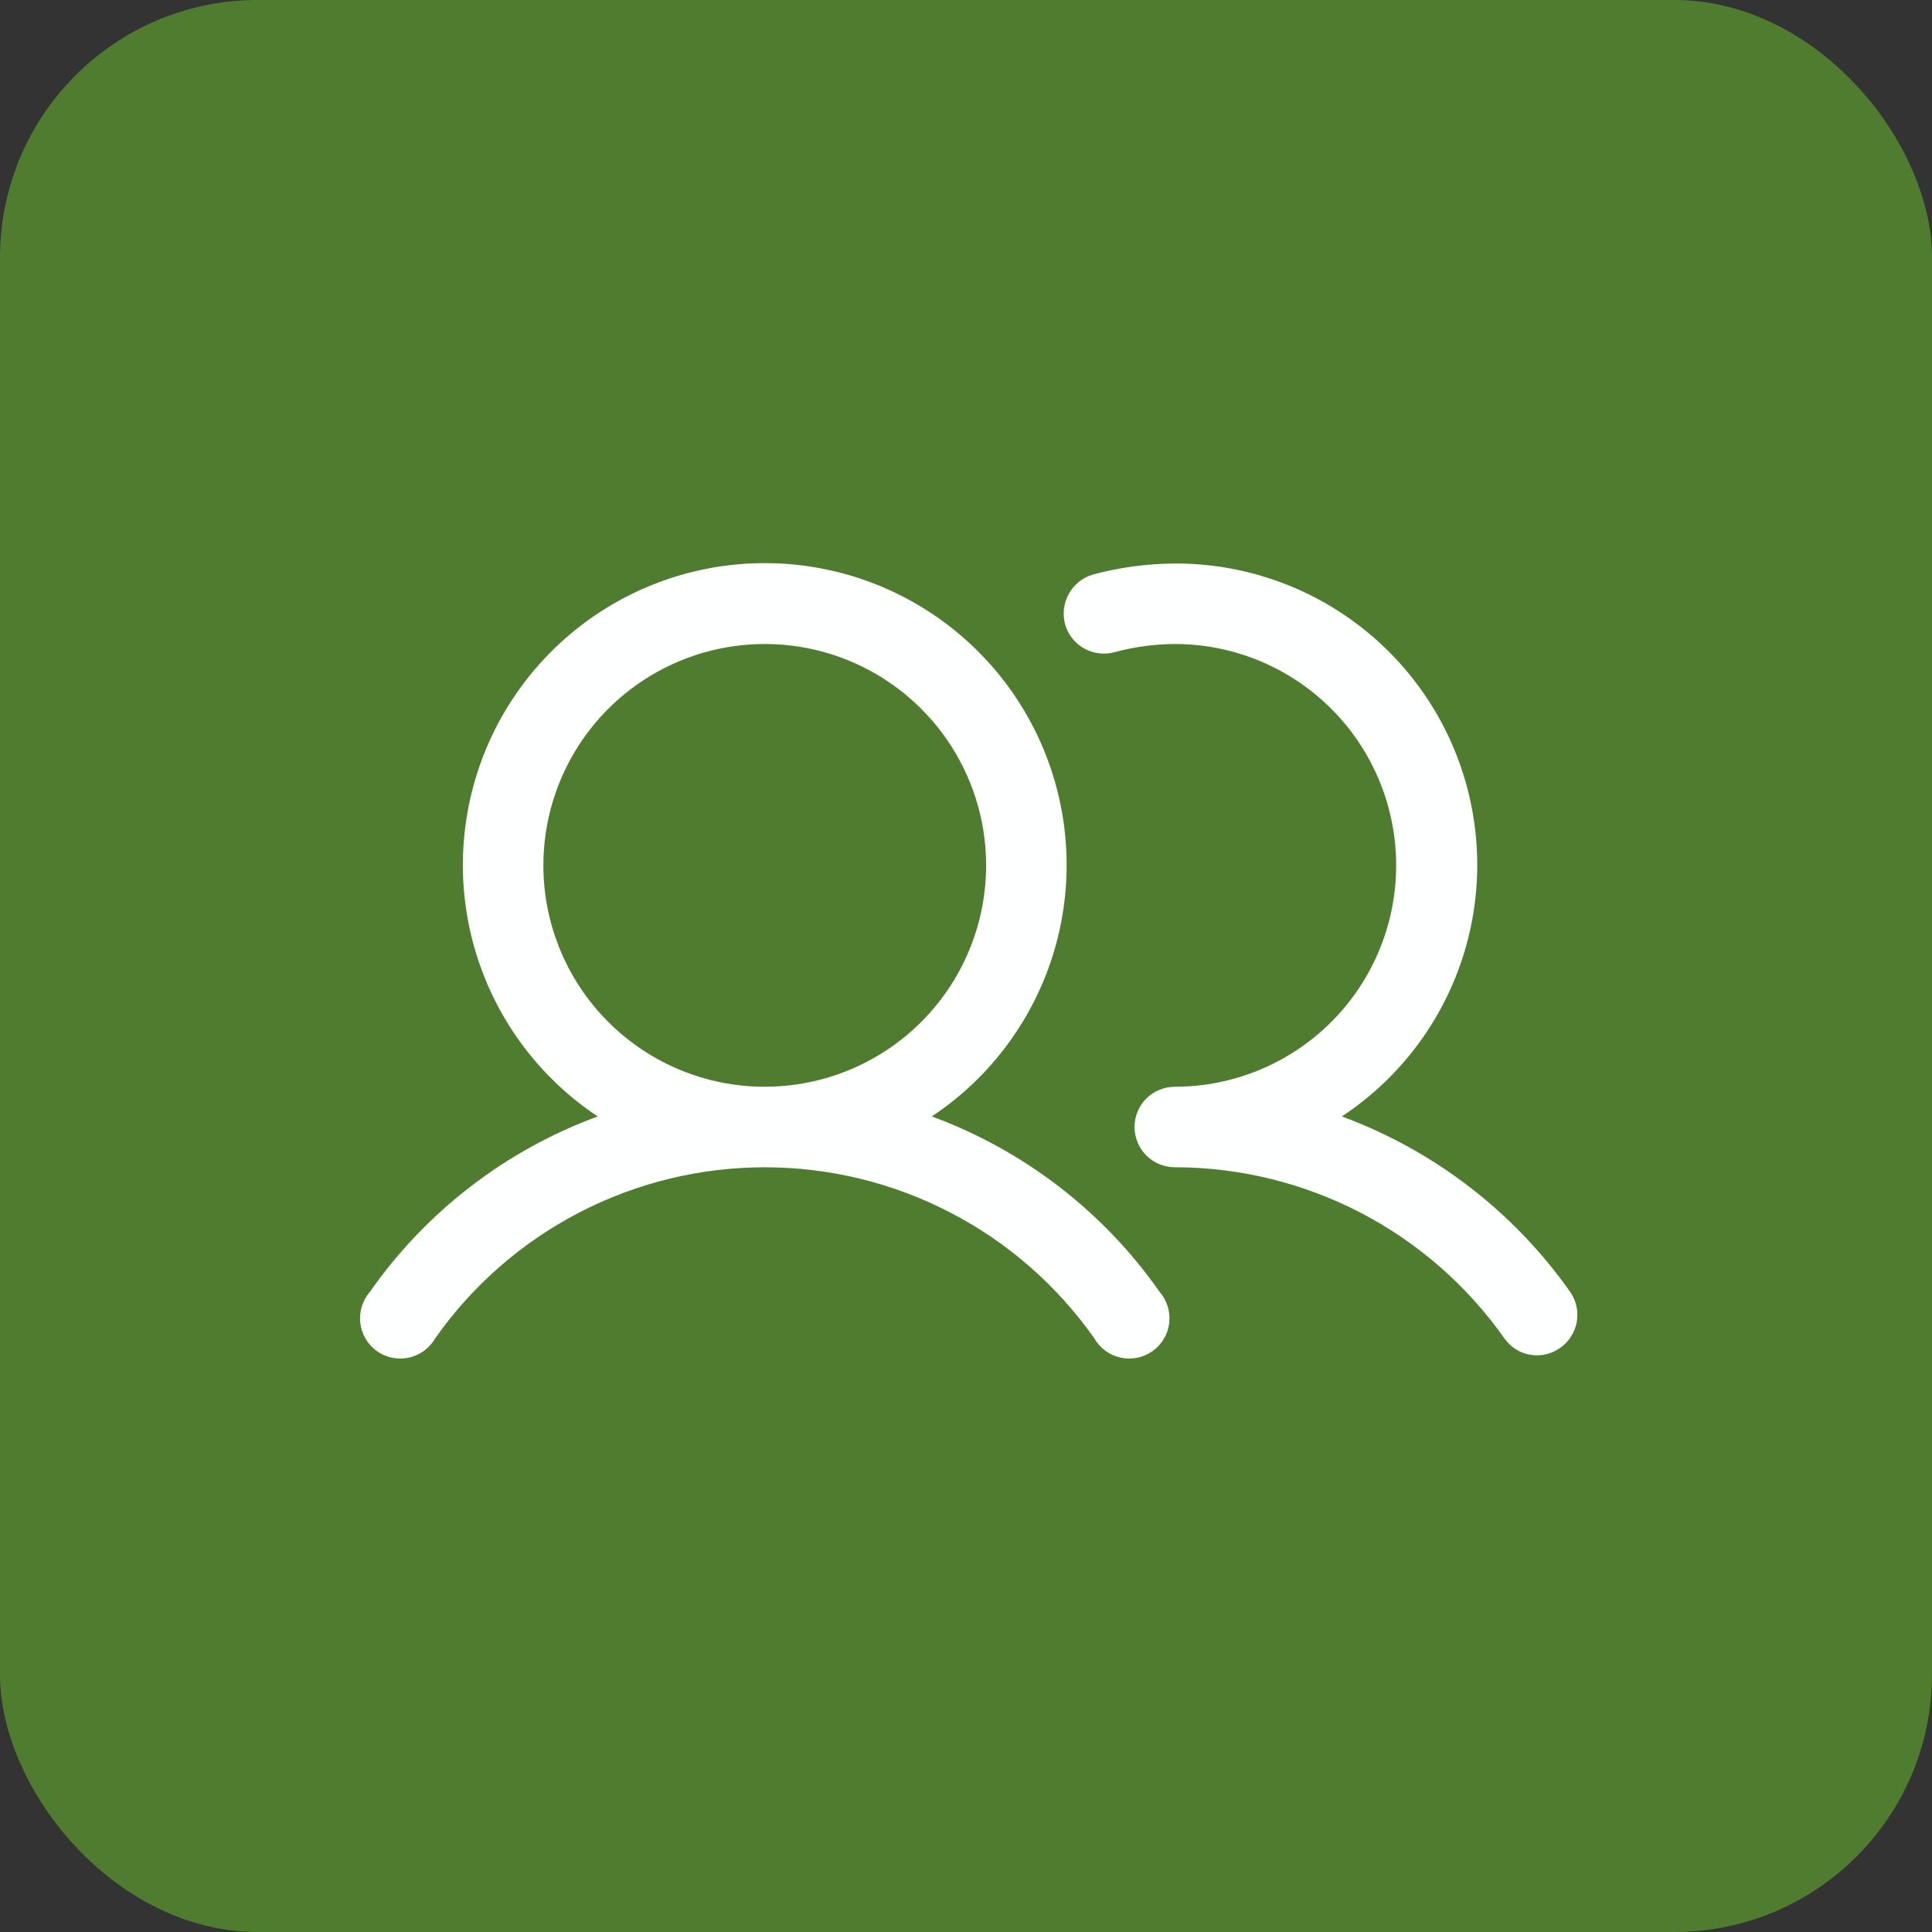
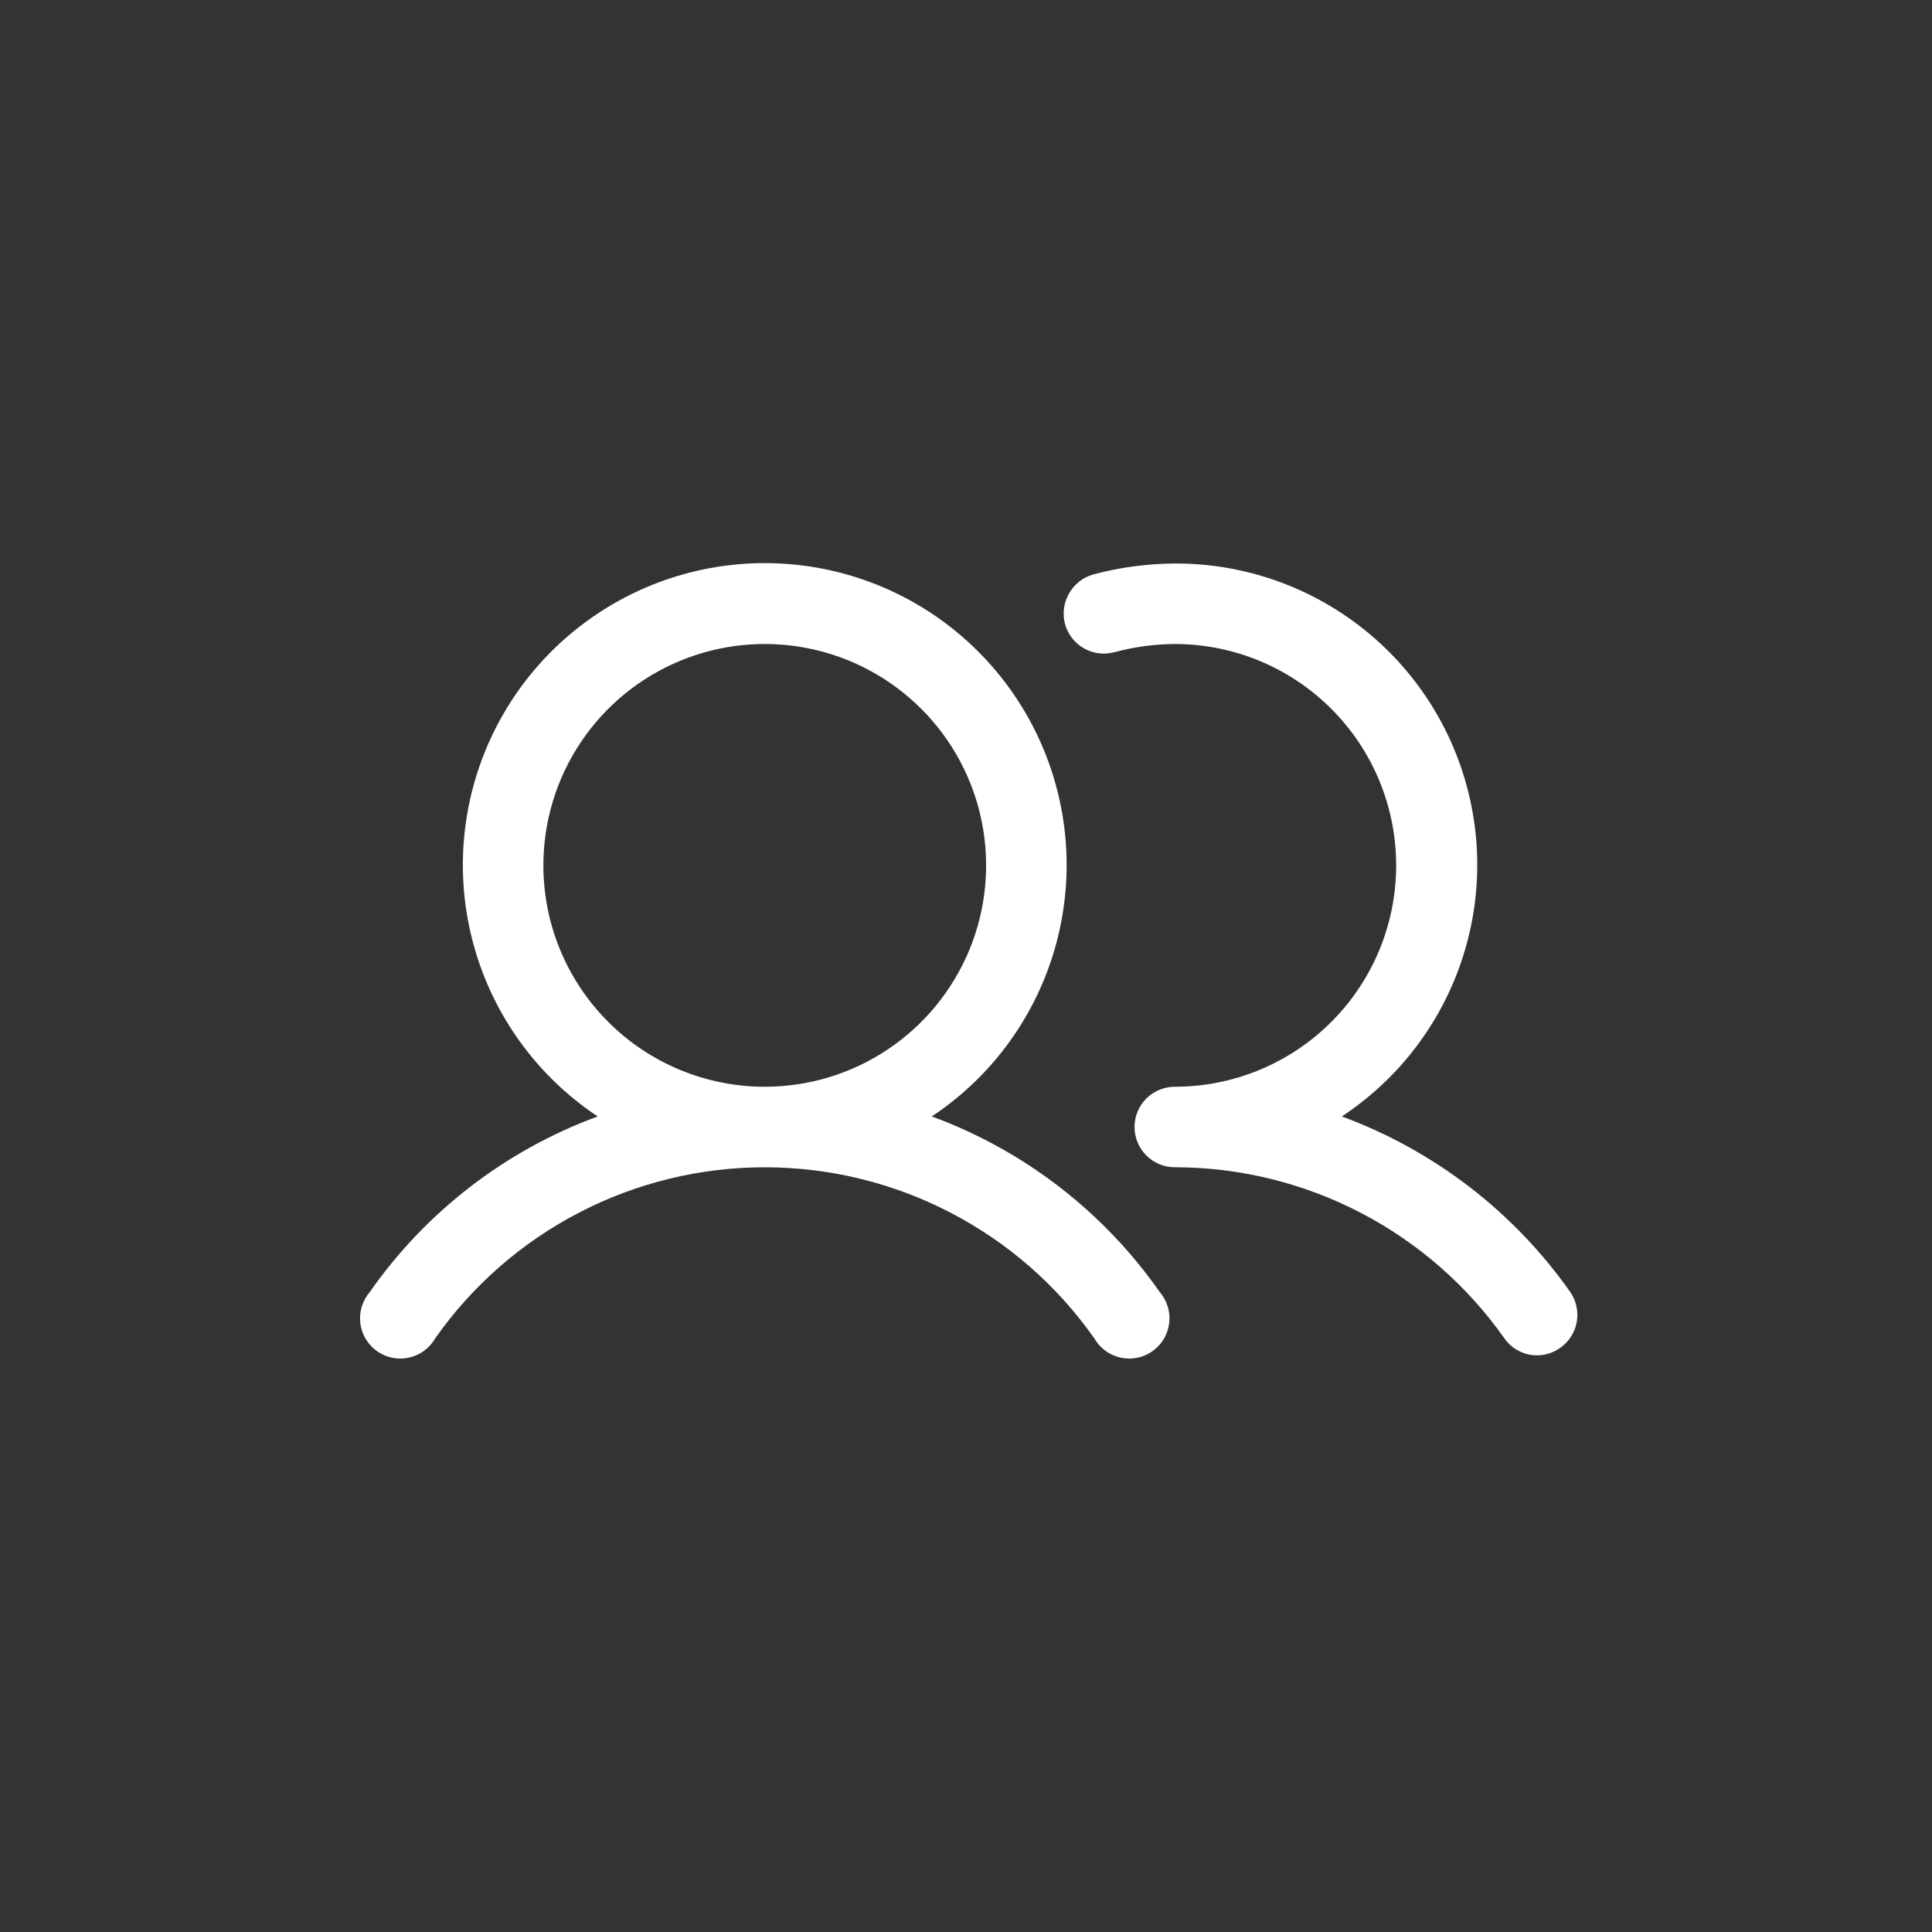
<svg xmlns="http://www.w3.org/2000/svg" width="60" height="60" viewBox="0 0 60 60" fill="none">
  <rect x="0" y="0" width="60" height="60" fill="#333333" stroke="none" />
-   <rect width="60" height="60" rx="8" fill="#4F7C2F" />
  <path d="M28.938 34.672C30.615 33.558 31.889 31.933 32.571 30.039C33.253 28.145 33.307 26.081 32.725 24.153C32.143 22.226 30.956 20.537 29.34 19.337C27.723 18.136 25.763 17.488 23.75 17.488C21.737 17.488 19.777 18.136 18.16 19.337C16.544 20.537 15.357 22.226 14.775 24.153C14.193 26.081 14.247 28.145 14.929 30.039C15.611 31.933 16.885 33.558 18.562 34.672C15.701 35.724 13.231 37.627 11.484 40.125C11.37 40.257 11.286 40.411 11.235 40.578C11.184 40.745 11.169 40.92 11.19 41.093C11.211 41.266 11.268 41.433 11.357 41.582C11.447 41.732 11.566 41.861 11.709 41.962C11.851 42.063 12.013 42.133 12.183 42.167C12.354 42.201 12.53 42.2 12.7 42.162C12.871 42.124 13.031 42.052 13.171 41.949C13.312 41.845 13.429 41.714 13.516 41.562C14.671 39.921 16.203 38.582 17.985 37.658C19.766 36.733 21.743 36.251 23.75 36.251C25.757 36.251 27.734 36.733 29.515 37.658C31.297 38.582 32.829 39.921 33.984 41.562C34.071 41.714 34.188 41.845 34.328 41.949C34.469 42.052 34.629 42.124 34.8 42.162C34.97 42.2 35.146 42.201 35.317 42.167C35.487 42.133 35.649 42.063 35.791 41.962C35.934 41.861 36.053 41.732 36.143 41.582C36.232 41.433 36.289 41.266 36.31 41.093C36.331 40.92 36.316 40.745 36.265 40.578C36.215 40.411 36.13 40.257 36.016 40.125C34.269 37.627 31.799 35.724 28.938 34.672ZM16.875 26.875C16.875 25.515 17.278 24.186 18.034 23.055C18.789 21.925 19.863 21.044 21.119 20.523C22.375 20.003 23.758 19.867 25.091 20.132C26.425 20.397 27.65 21.052 28.611 22.014C29.573 22.975 30.228 24.2 30.493 25.534C30.758 26.867 30.622 28.25 30.102 29.506C29.581 30.762 28.7 31.836 27.57 32.591C26.439 33.347 25.11 33.75 23.75 33.75C21.927 33.75 20.178 33.026 18.889 31.736C17.599 30.447 16.875 28.698 16.875 26.875ZM48.453 41.859C48.32 41.955 48.17 42.023 48.01 42.06C47.85 42.097 47.685 42.102 47.524 42.074C47.362 42.047 47.208 41.987 47.07 41.899C46.932 41.811 46.812 41.697 46.719 41.562C45.563 39.922 44.03 38.584 42.249 37.659C40.468 36.735 38.491 36.251 36.484 36.25C36.153 36.25 35.835 36.118 35.6 35.884C35.366 35.649 35.234 35.331 35.234 35C35.234 34.668 35.366 34.35 35.6 34.116C35.835 33.882 36.153 33.75 36.484 33.75C38.308 33.75 40.056 33.026 41.346 31.736C42.635 30.447 43.359 28.698 43.359 26.875C43.359 25.052 42.635 23.303 41.346 22.014C40.056 20.724 38.308 20 36.484 20C35.856 20.004 35.232 20.088 34.625 20.25C34.467 20.295 34.302 20.309 34.138 20.29C33.975 20.272 33.817 20.221 33.673 20.141C33.53 20.061 33.403 19.954 33.301 19.825C33.199 19.696 33.123 19.549 33.078 19.39C32.991 19.072 33.032 18.731 33.193 18.442C33.353 18.153 33.62 17.938 33.938 17.844C34.768 17.62 35.624 17.505 36.484 17.5C38.5 17.493 40.464 18.136 42.084 19.335C43.705 20.534 44.895 22.223 45.477 24.153C46.06 26.082 46.005 28.148 45.319 30.043C44.633 31.939 43.354 33.562 41.672 34.672C44.535 35.728 47.009 37.63 48.766 40.125C48.953 40.397 49.026 40.732 48.967 41.056C48.908 41.382 48.724 41.67 48.453 41.859Z" fill="#FEFFFF" />
</svg>